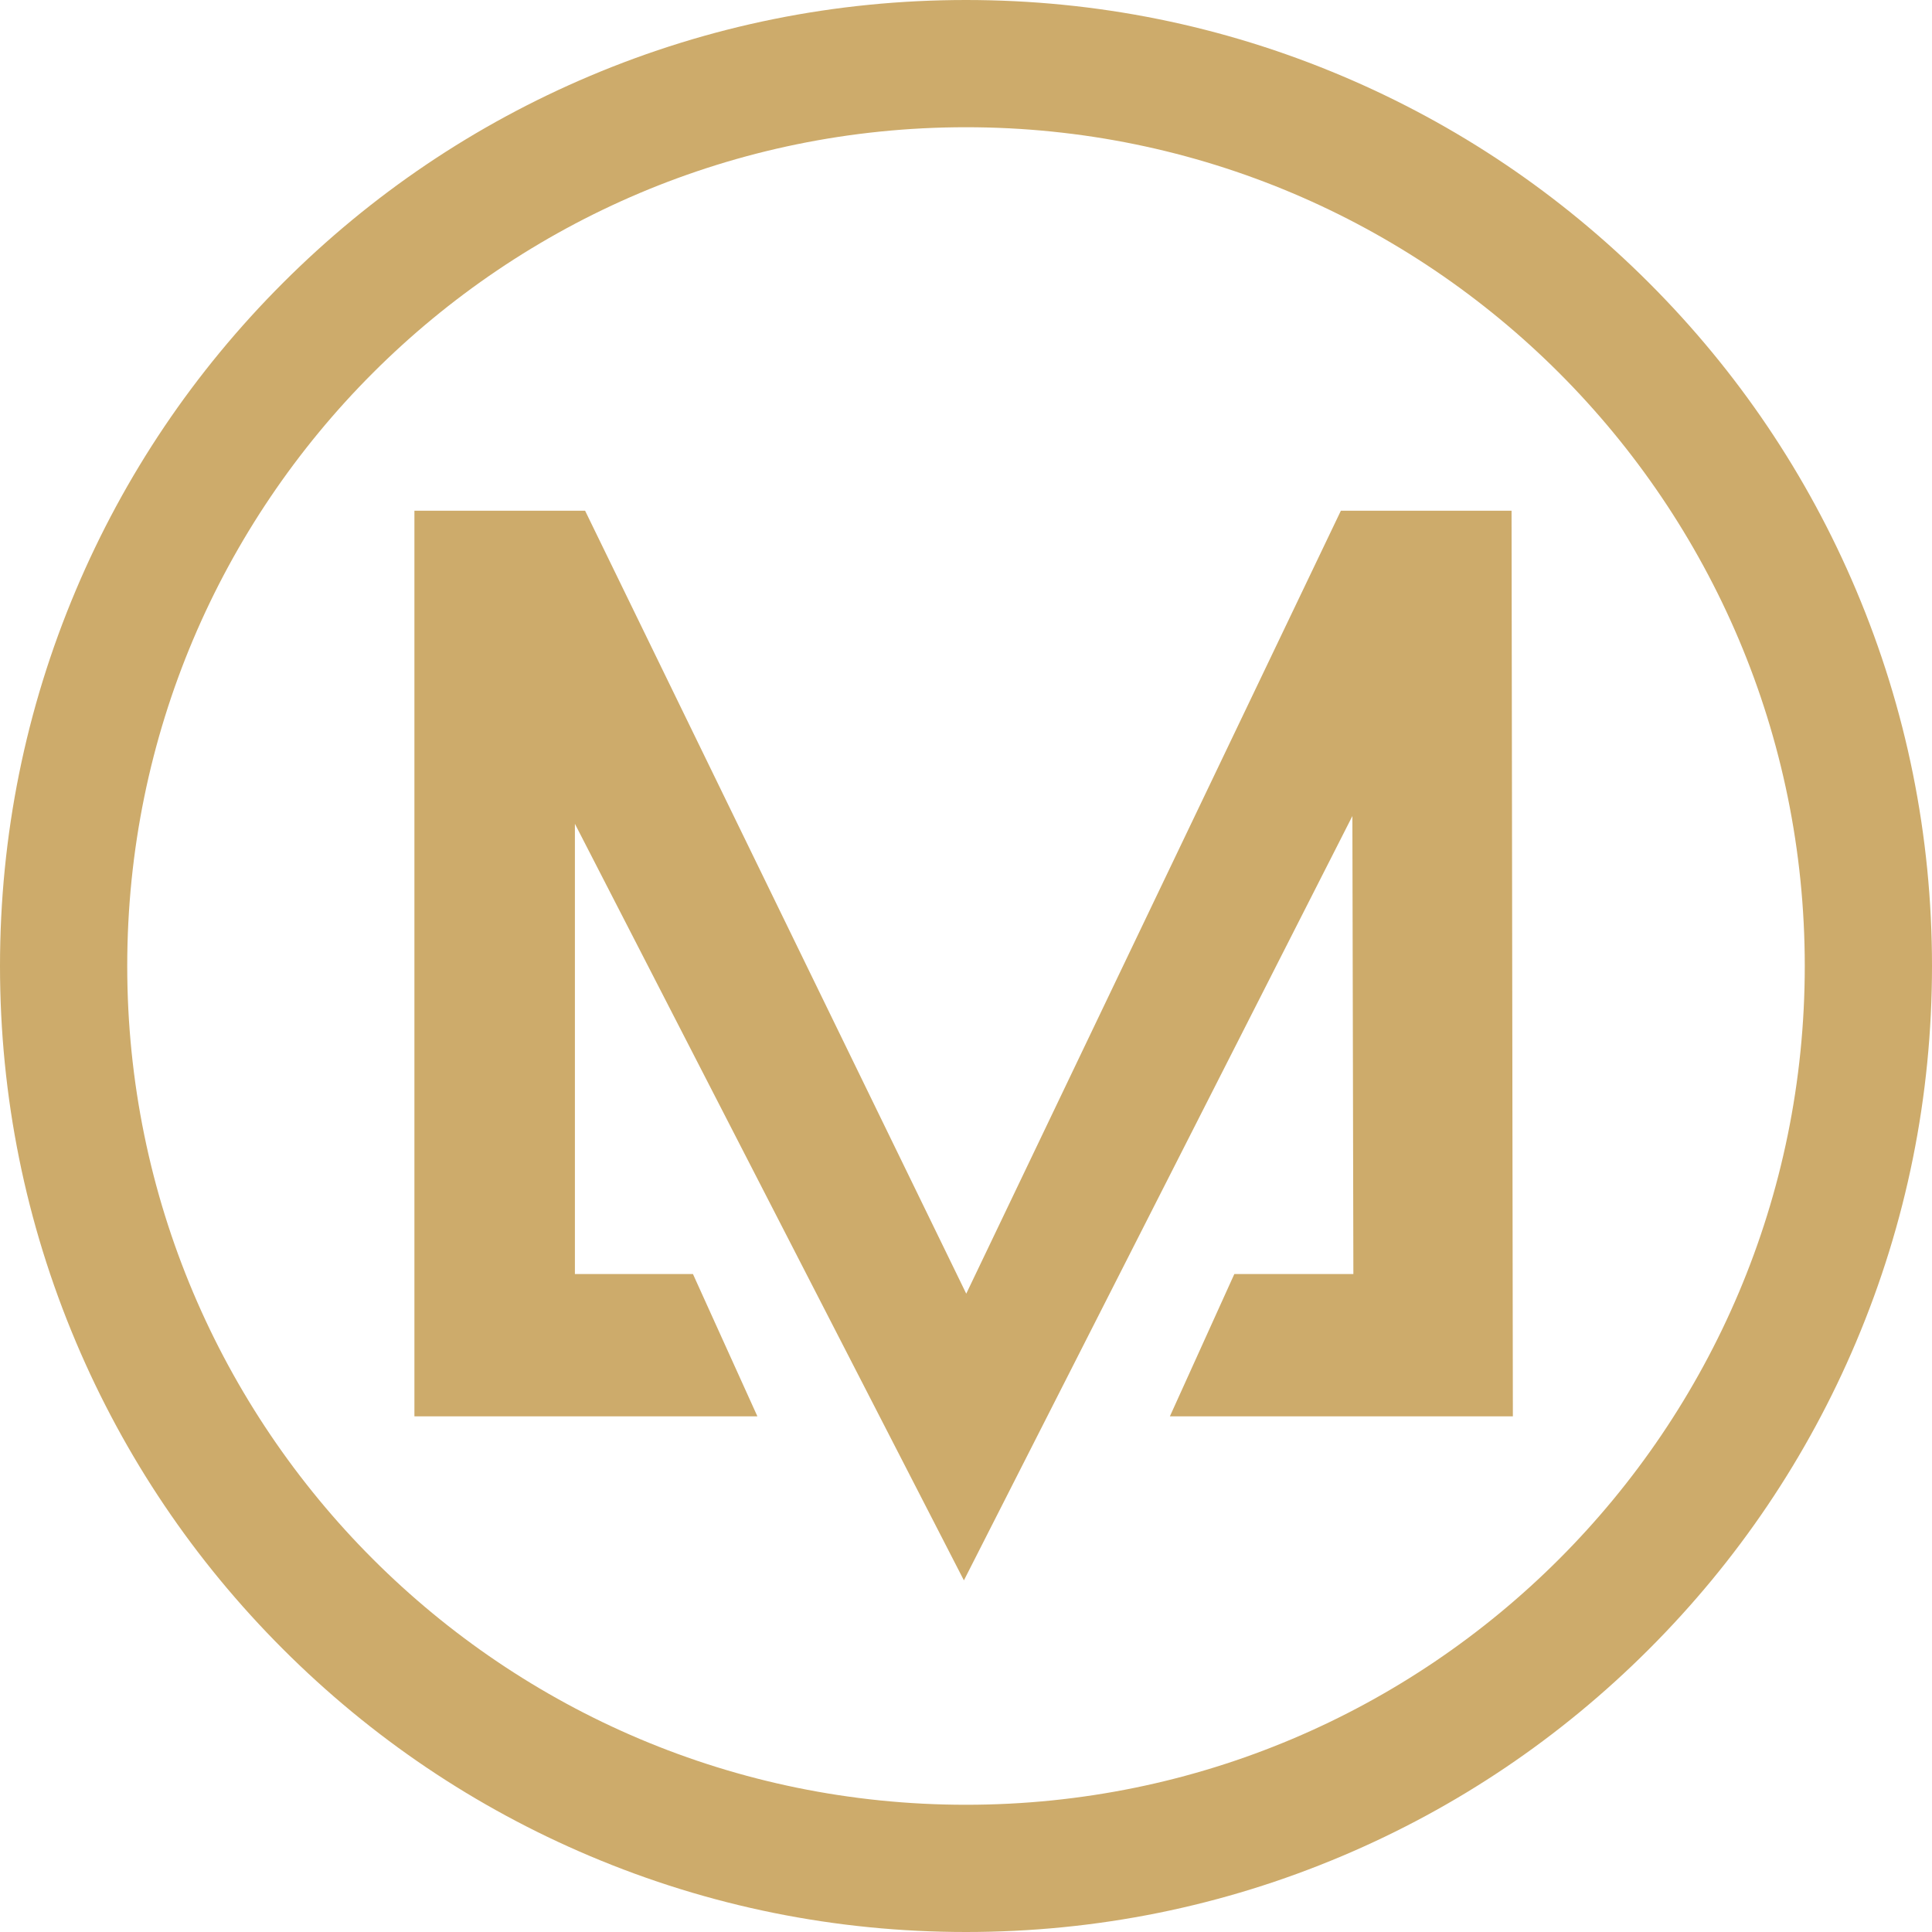
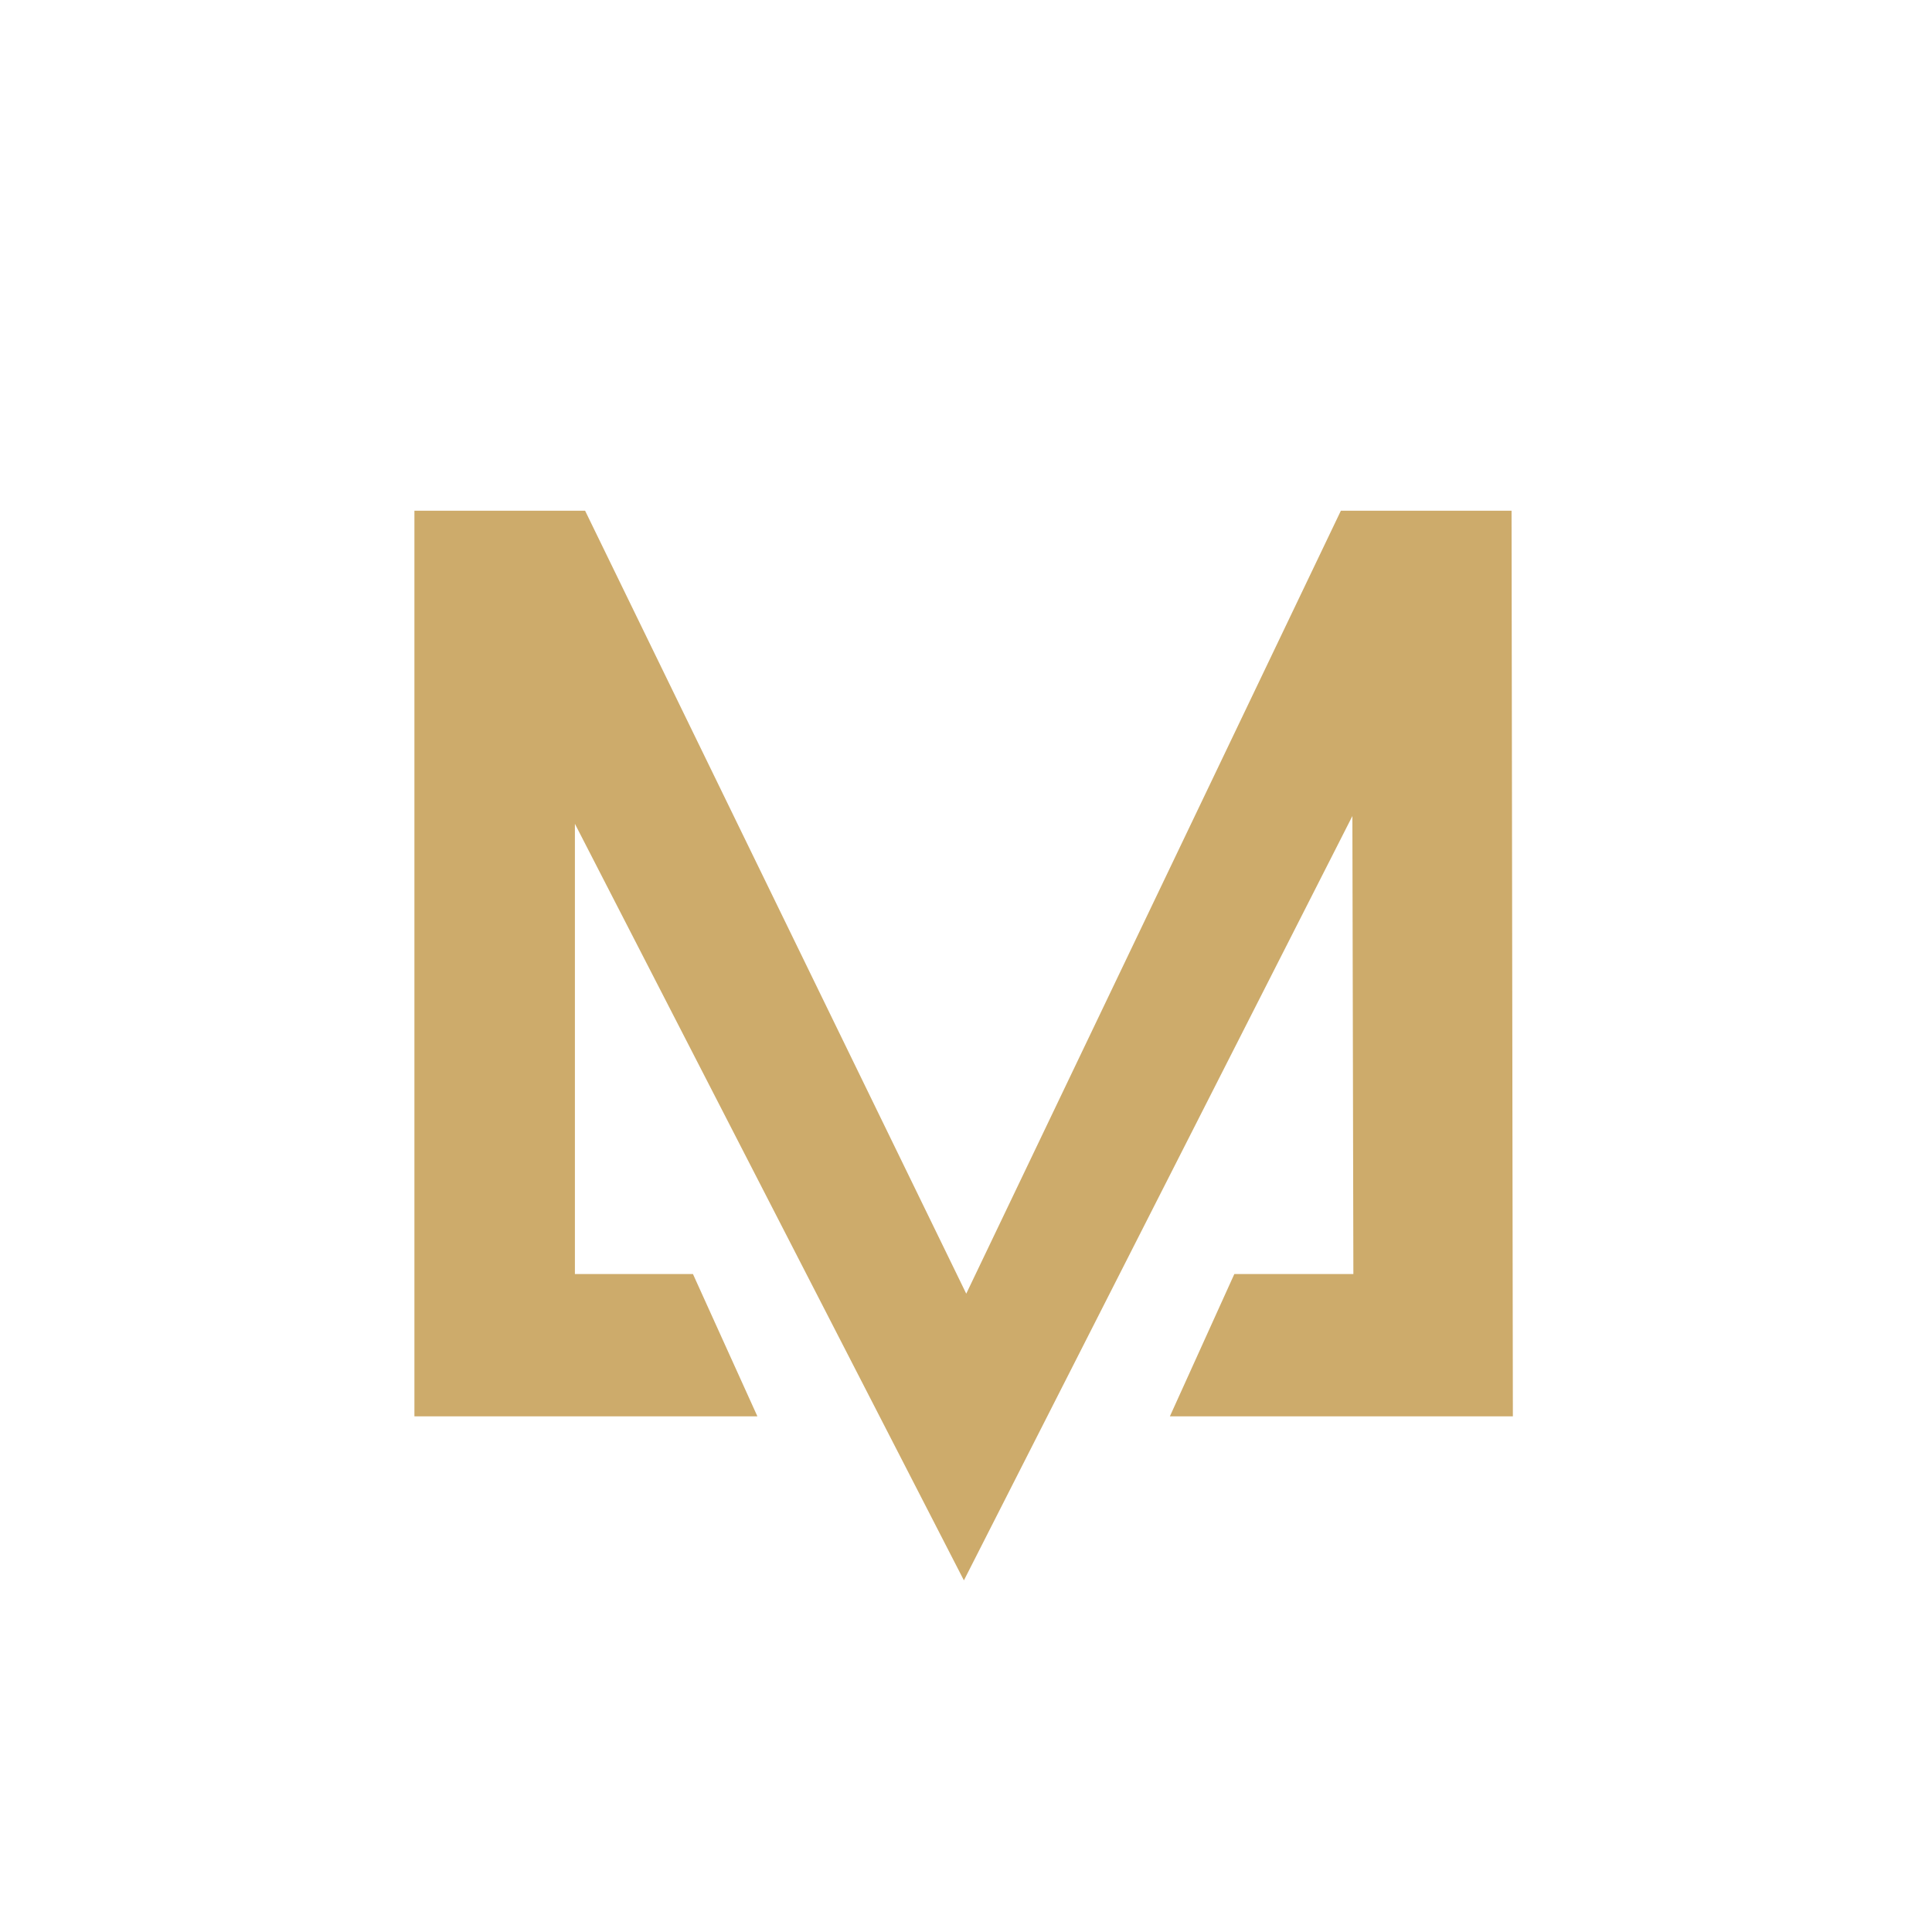
<svg xmlns="http://www.w3.org/2000/svg" data-bbox="0 0 544.38 544.38" viewBox="0 0 544.38 544.38" data-type="color">
  <g>
    <path fill="#cdab6b" d="M377.82 143.9 272.26 364.52 164.86 143.9h-48.09v255.18h96.64l-18.16-40.1h-33.26V232.12L271.6 445.3l109.46-215.36.28 129.04H347.8l-18.16 40.1h96.64l-.37-255.18h-48.09z" data-color="1" />
-     <path d="M272.19 35.85c130.53 0 236.34 105.81 236.34 236.34S402.72 508.53 272.19 508.53 35.85 402.71 35.85 272.19 141.66 35.85 272.19 35.85m0-35.85c-36.73 0-72.38 7.2-105.96 21.4-32.42 13.71-61.52 33.33-86.51 58.32-24.99 24.99-44.61 54.09-58.32 86.51C7.2 199.81 0 235.46 0 272.19s7.2 72.38 21.4 105.96c13.71 32.42 33.33 61.52 58.32 86.51 24.99 24.99 54.09 44.61 86.51 58.32 33.58 14.2 69.23 21.4 105.96 21.4s72.38-7.2 105.96-21.4c32.42-13.71 61.52-33.33 86.51-58.32 24.99-24.99 44.61-54.09 58.32-86.51 14.2-33.58 21.4-69.23 21.4-105.96s-7.2-72.38-21.4-105.96c-13.71-32.42-33.33-61.52-58.32-86.51-24.99-24.99-54.09-44.61-86.51-58.32C344.57 7.2 308.92 0 272.19 0Z" fill="#cdab6b" data-color="1" />
  </g>
</svg>